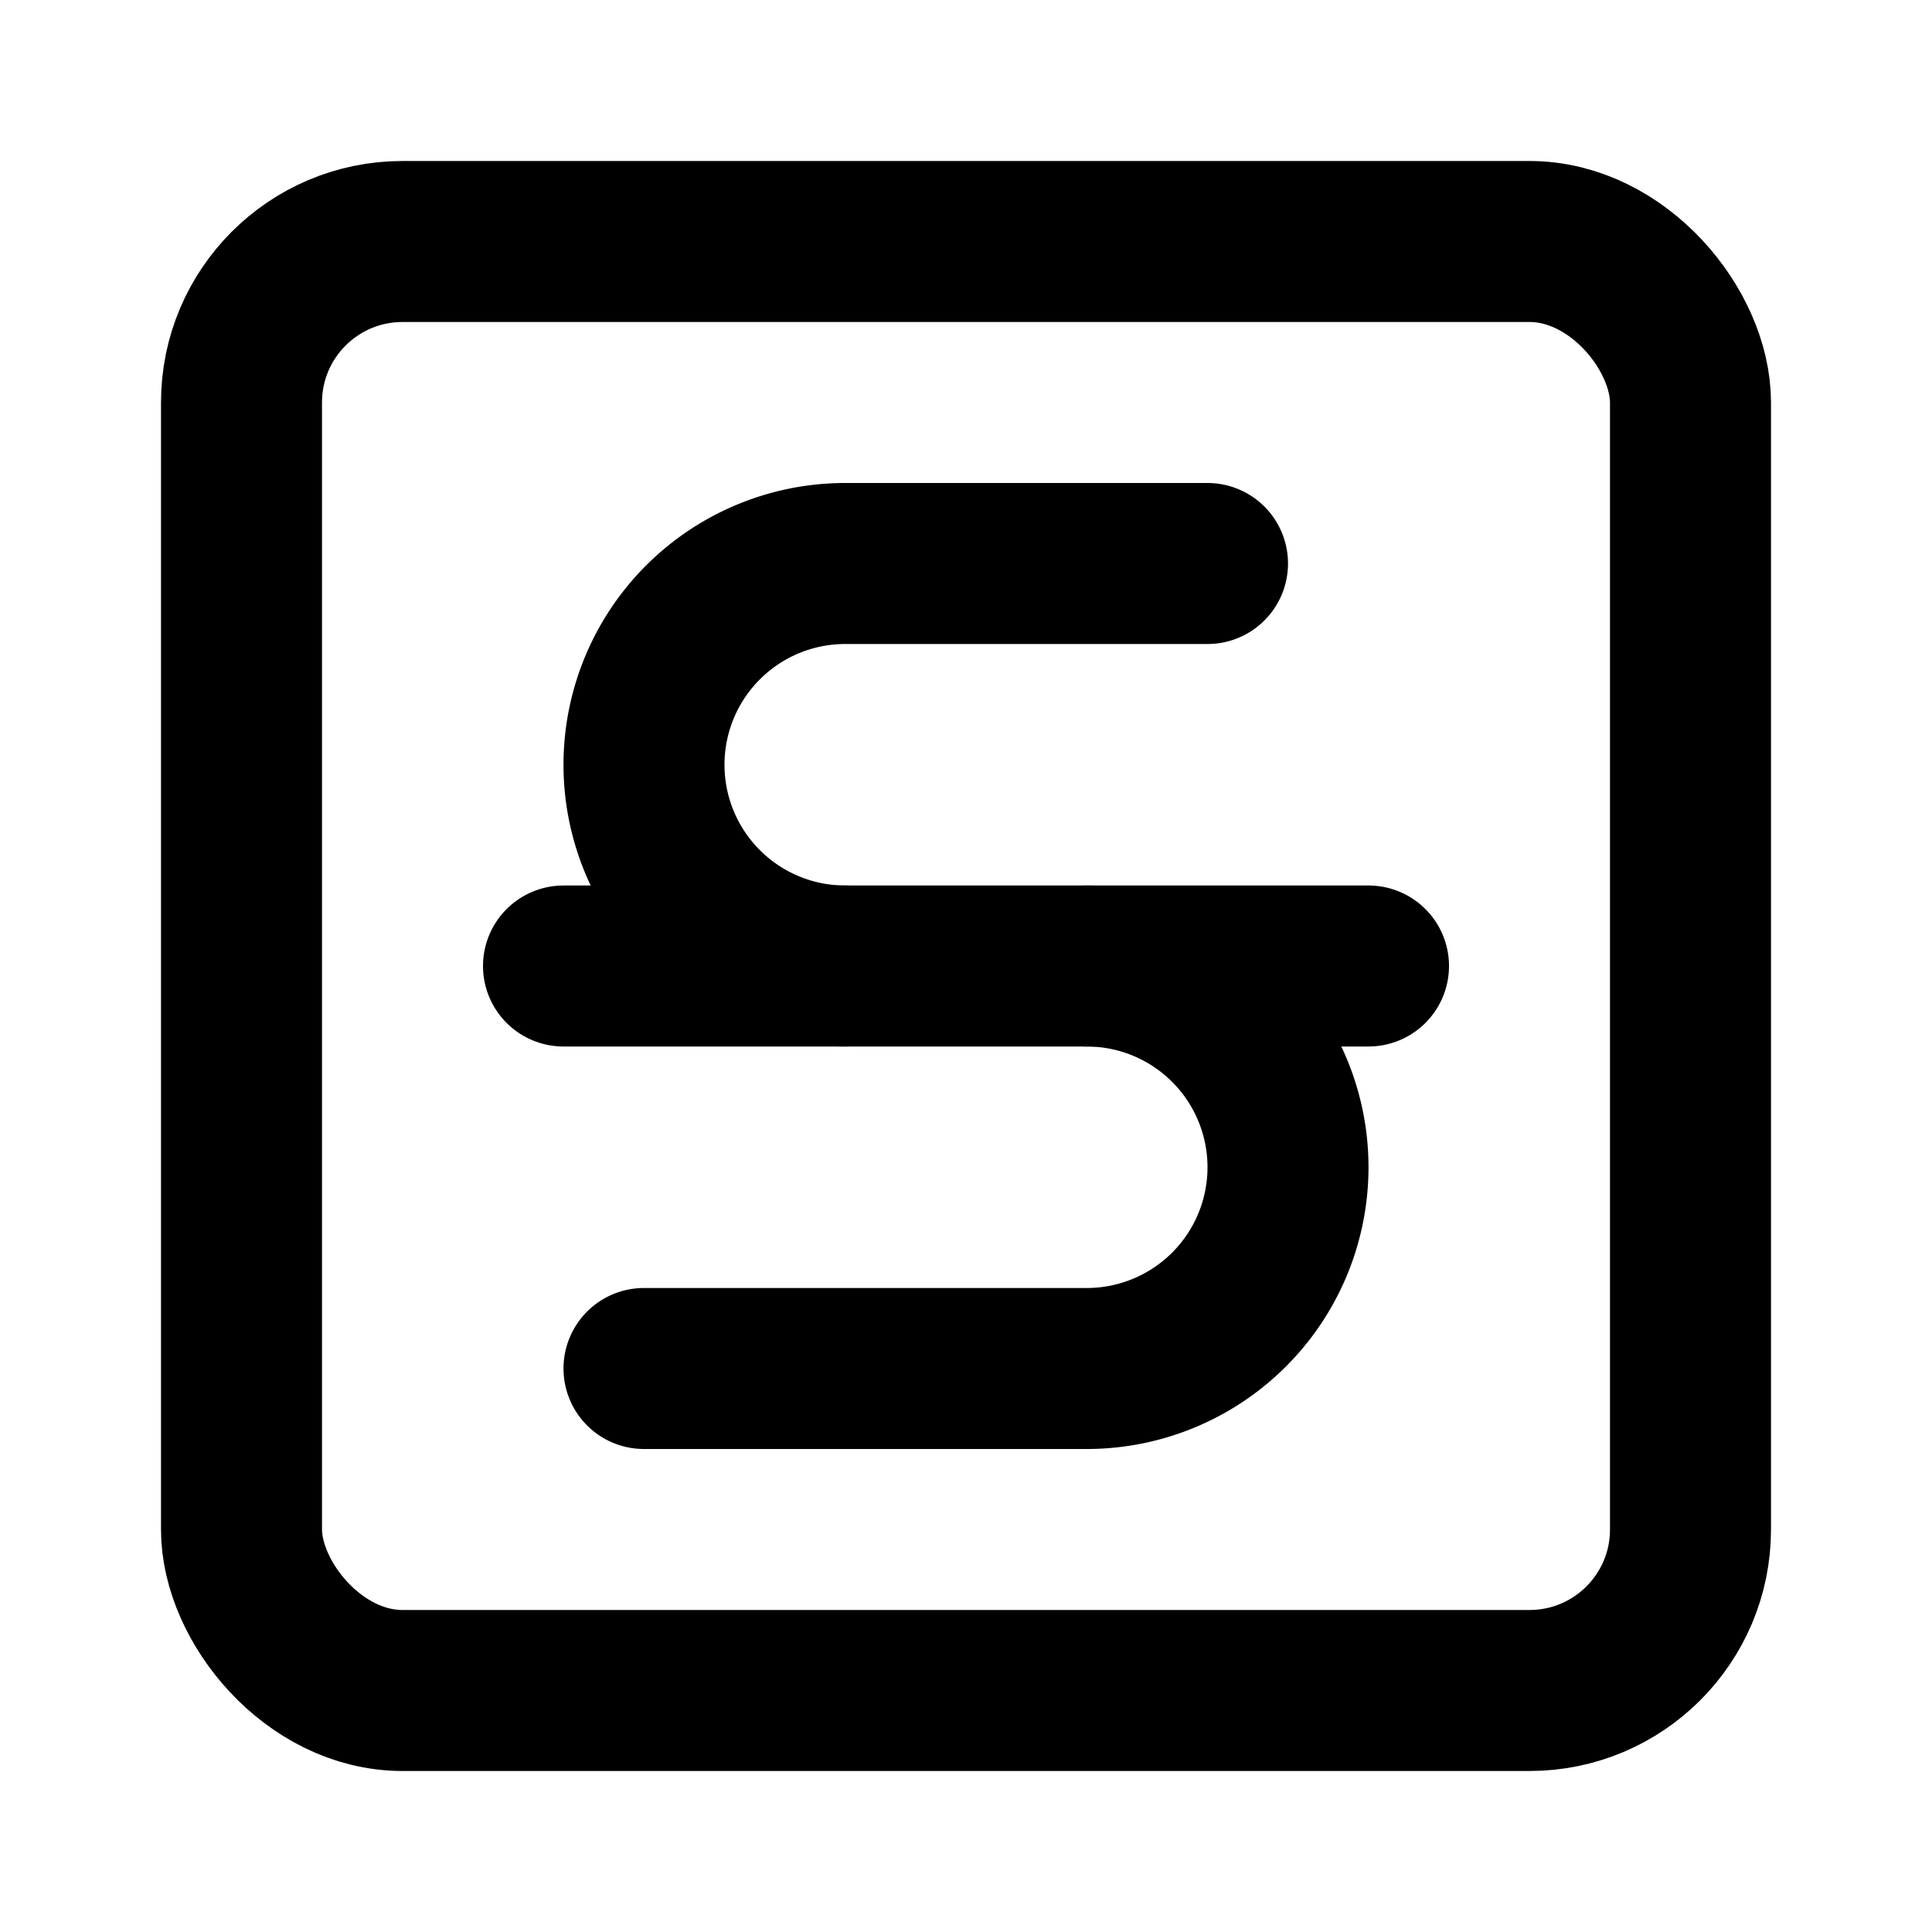
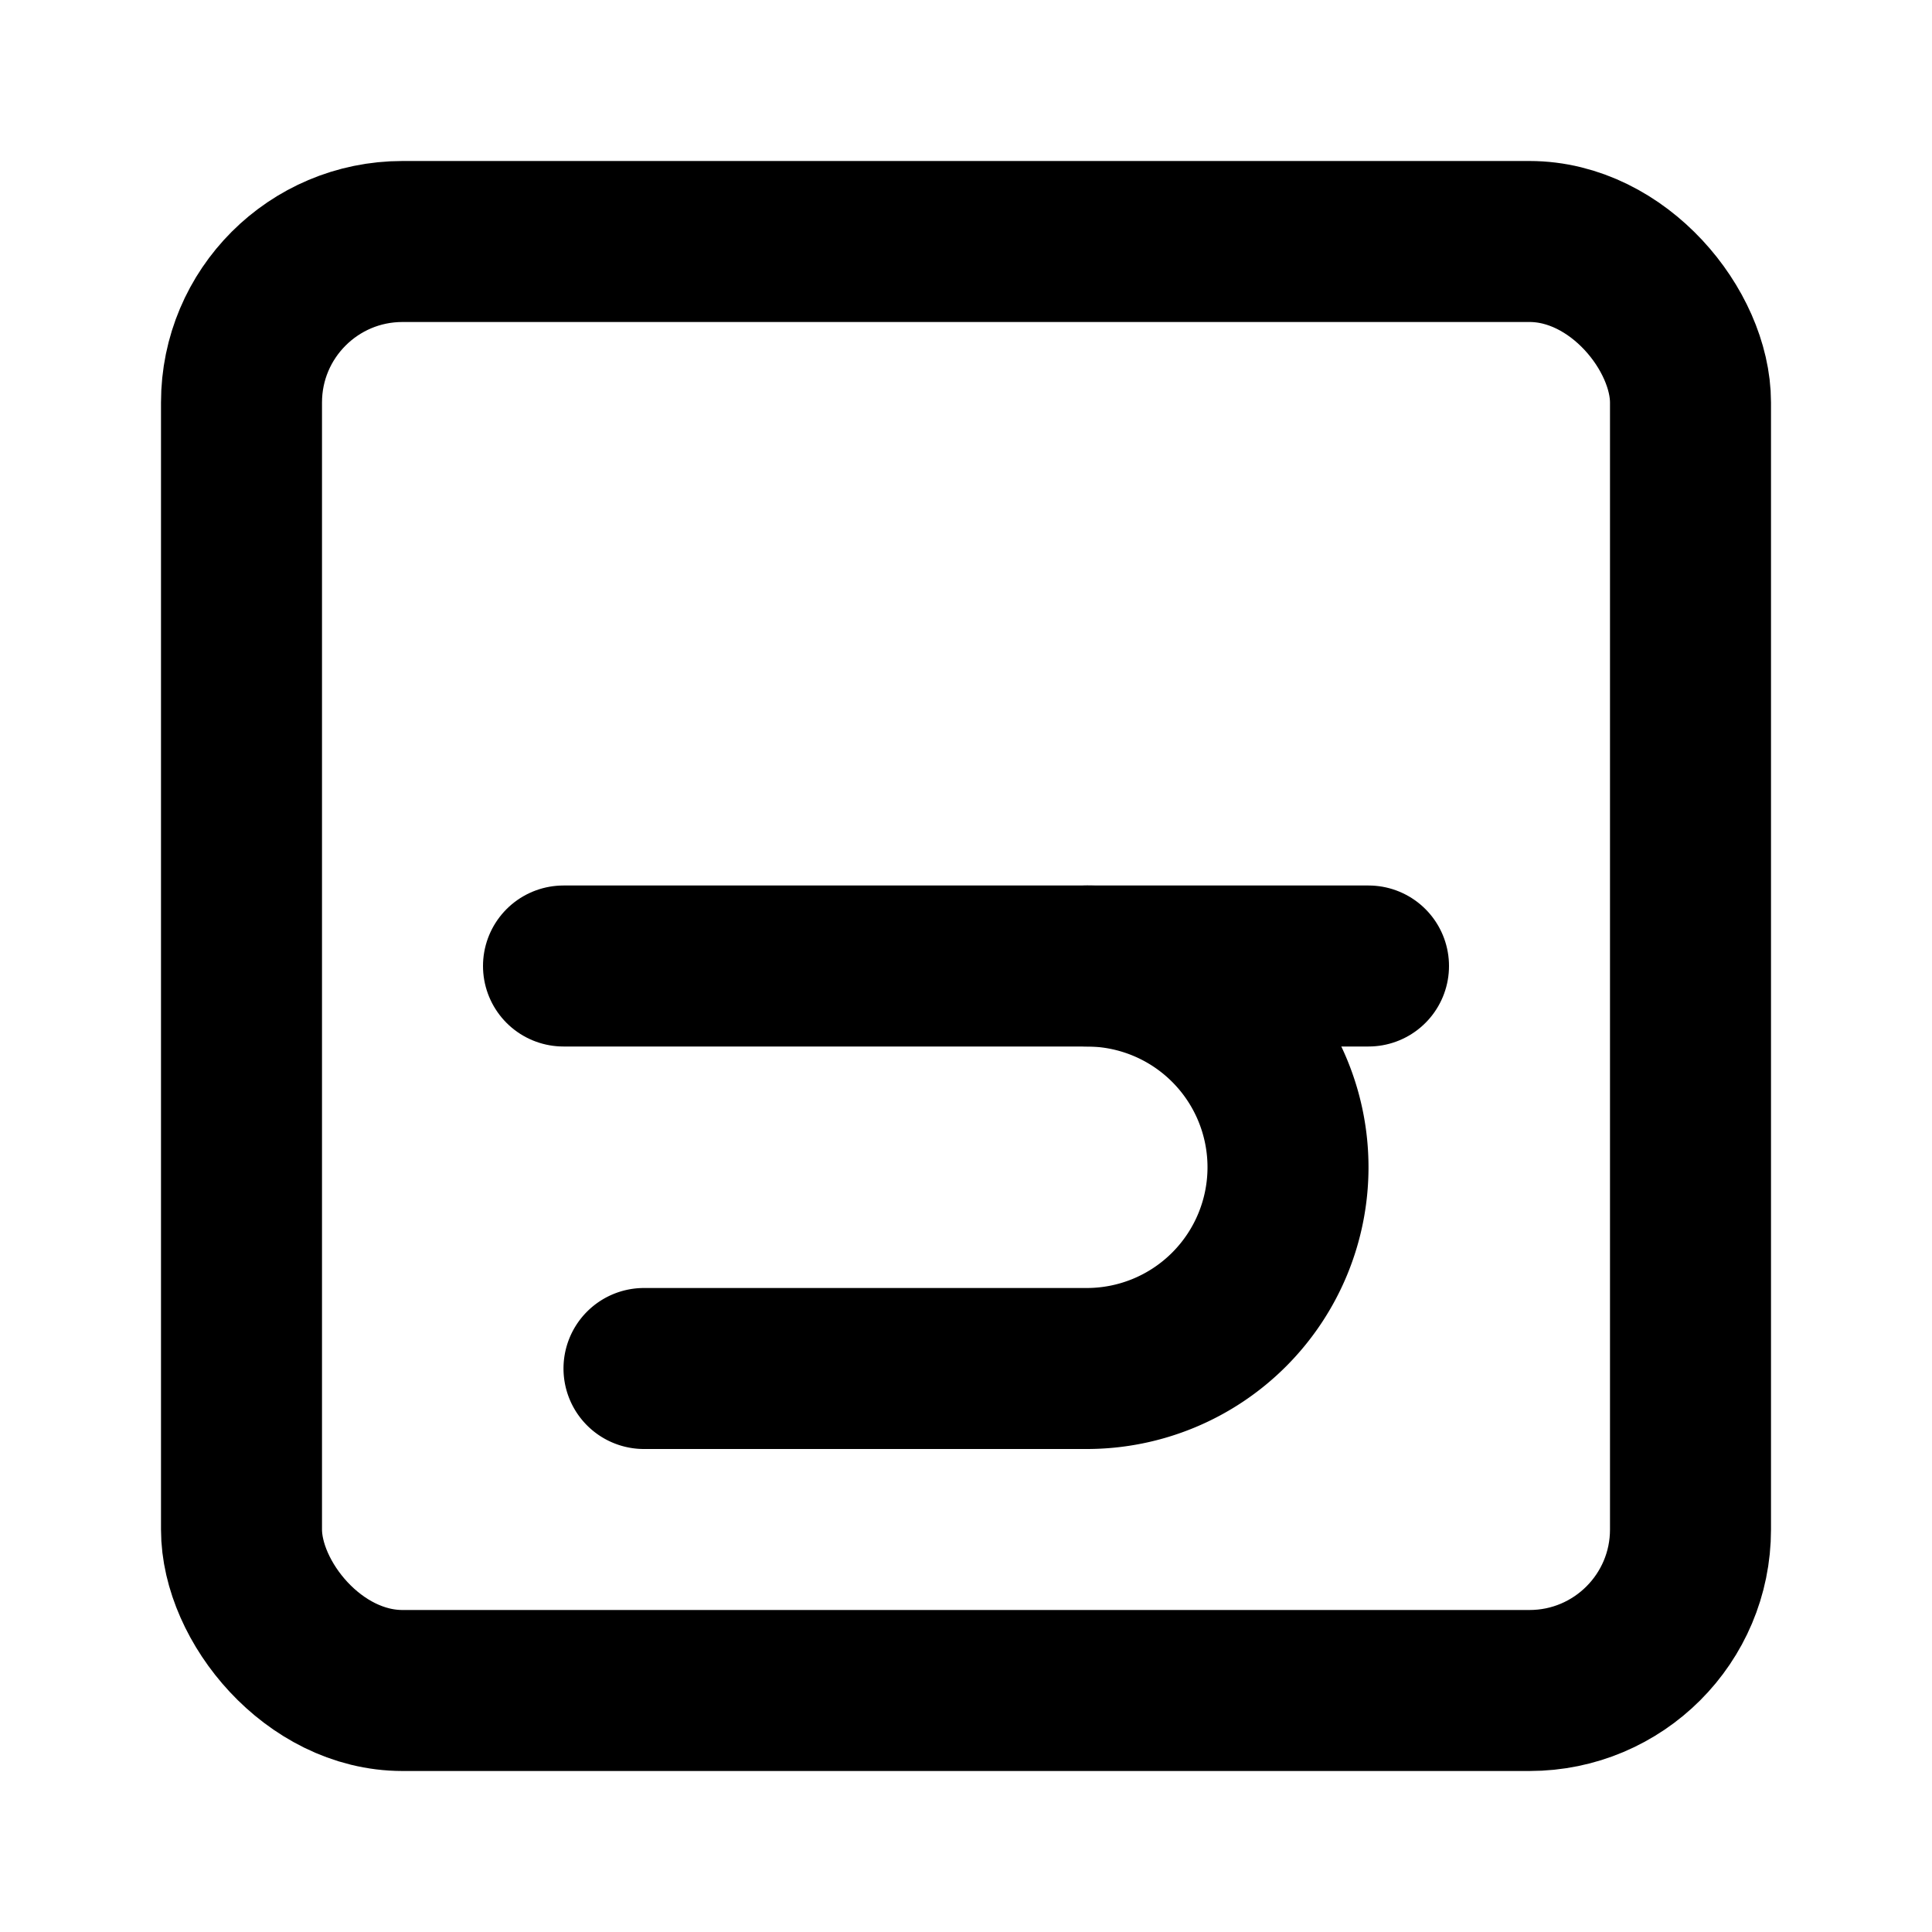
<svg xmlns="http://www.w3.org/2000/svg" class="lucide lucide-strikethrough-square" width="24" height="24" viewBox="0 0 24 24" fill="none" stroke="currentColor" stroke-width="2" stroke-linecap="round" stroke-linejoin="round">
  <rect width="18" height="18" x="3" y="3" rx="2" />
-   <path d="M10.5 12a2.5 2.5 0 0 1 0-5H15" />
  <path d="M7 12h10" />
  <path d="M8 17h5.5a2.5 2.5 0 0 0 0-5" />
</svg>